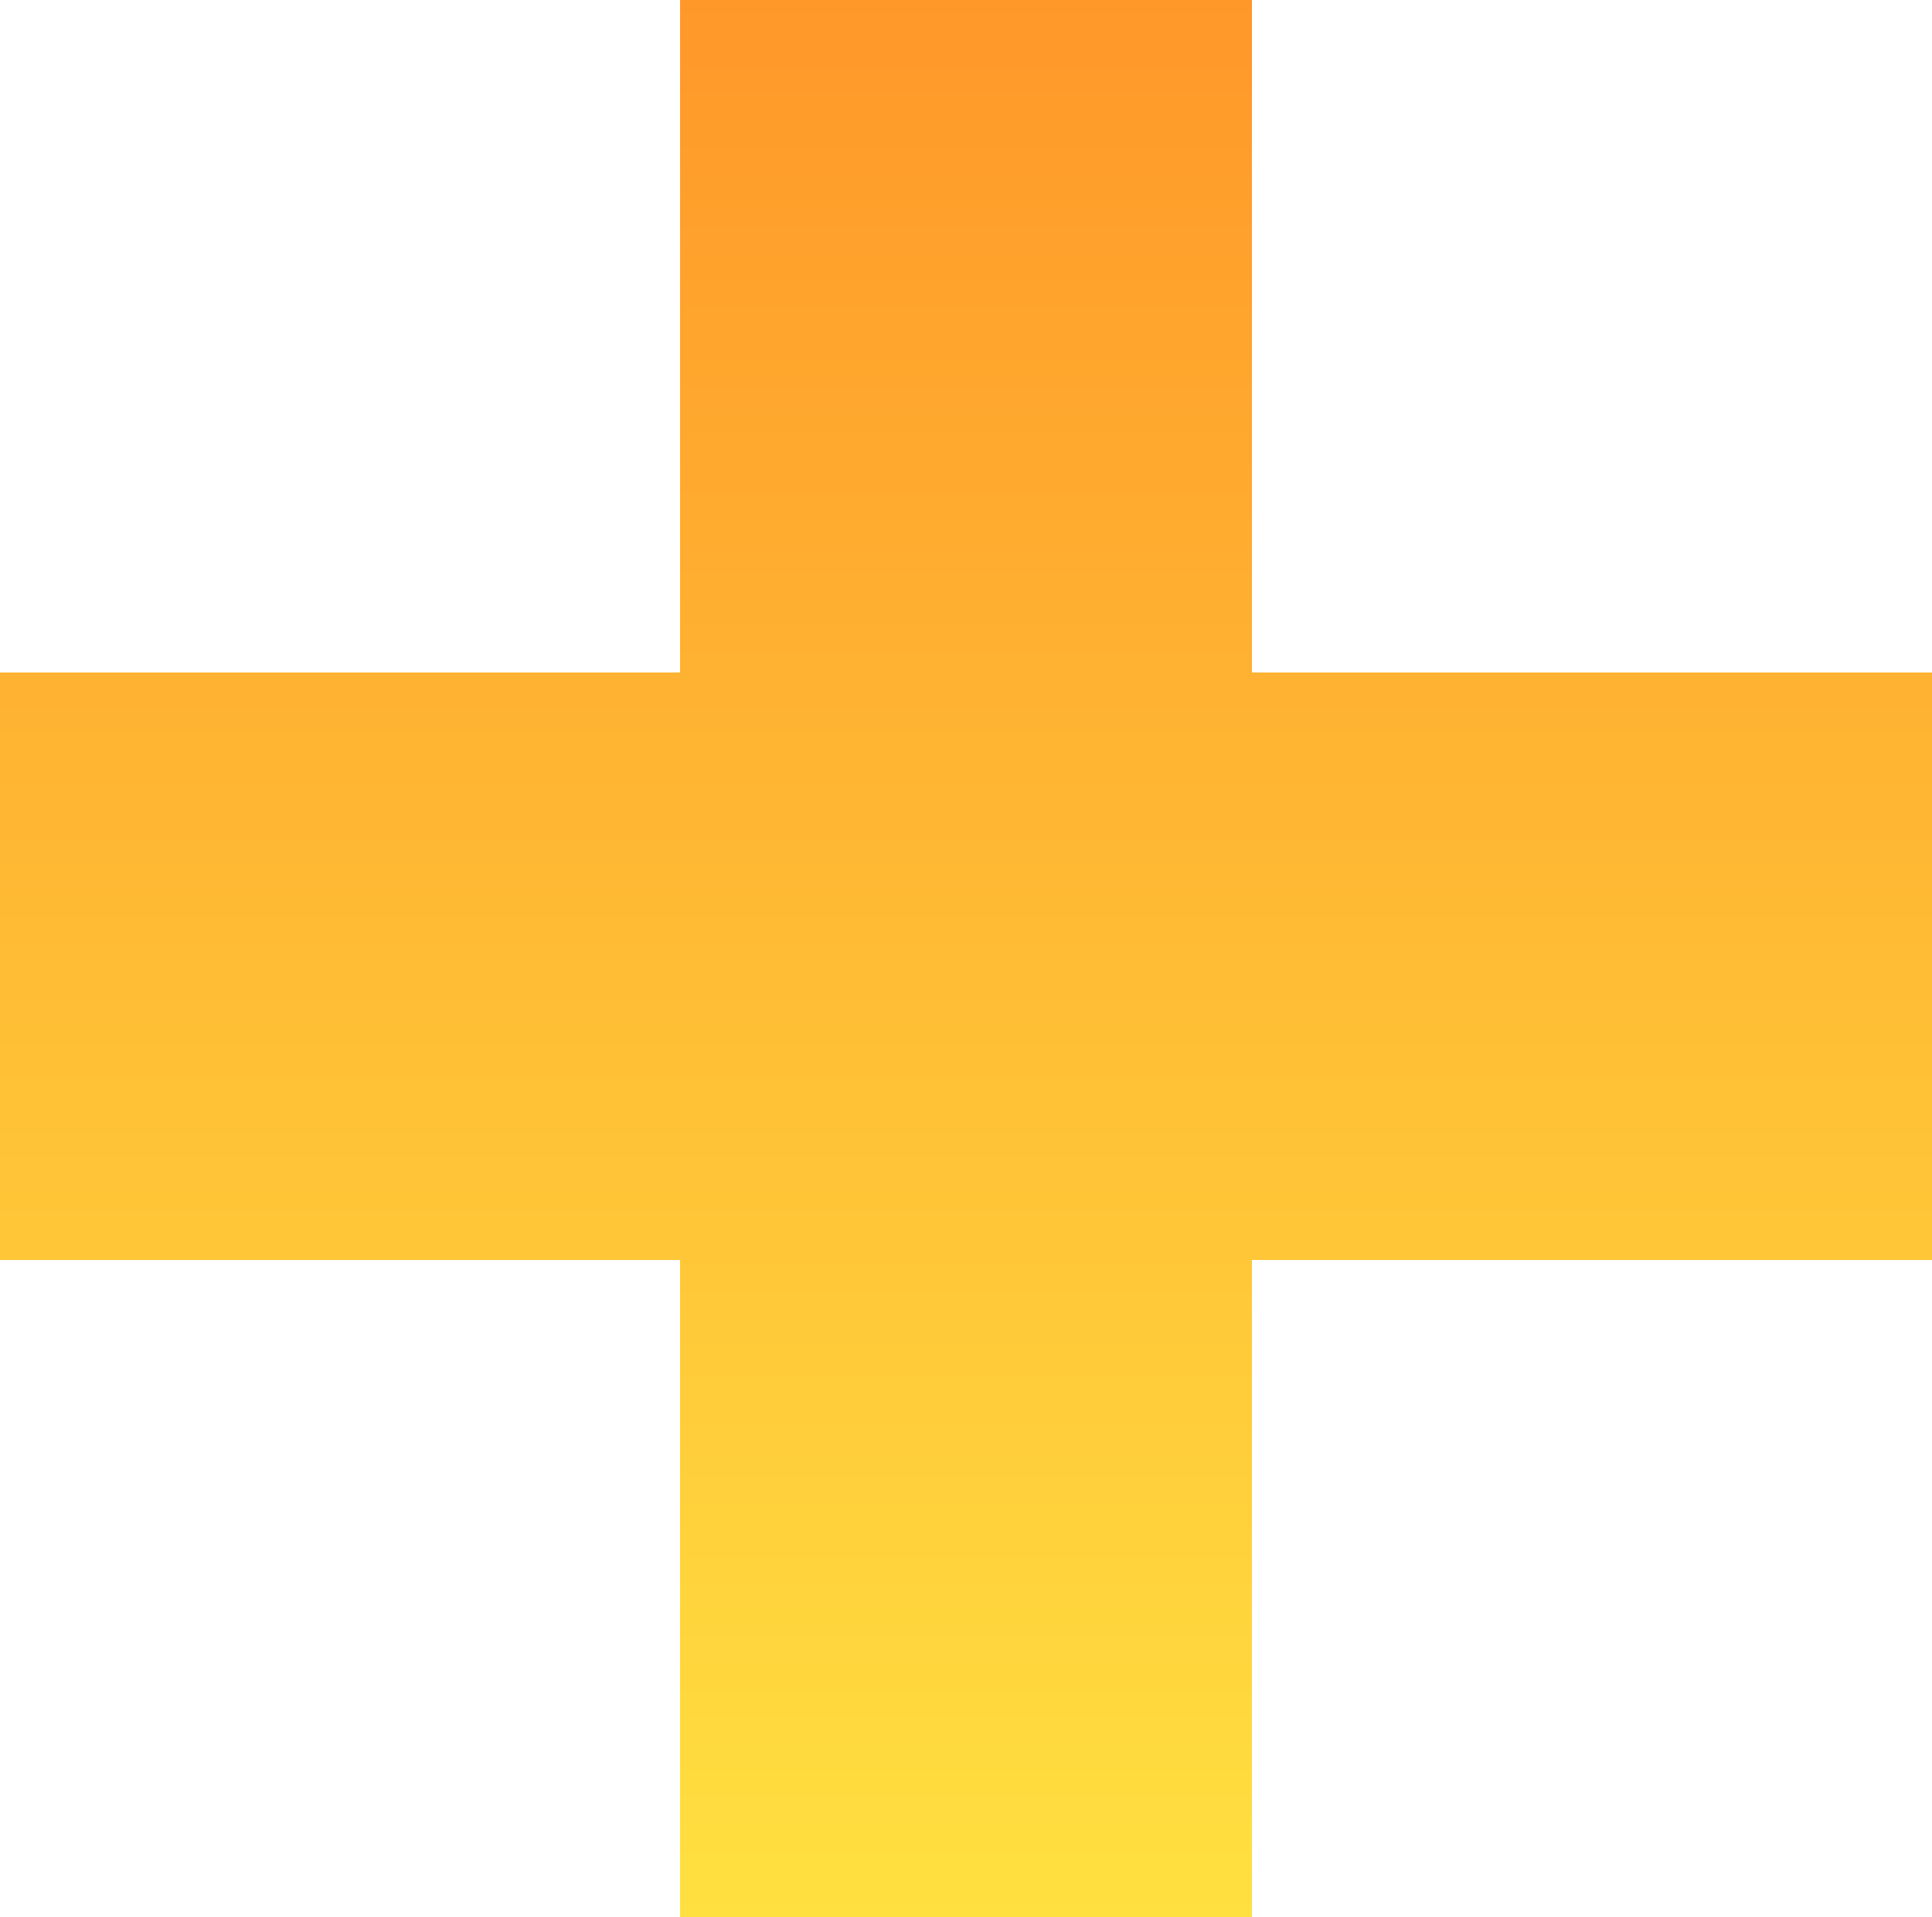
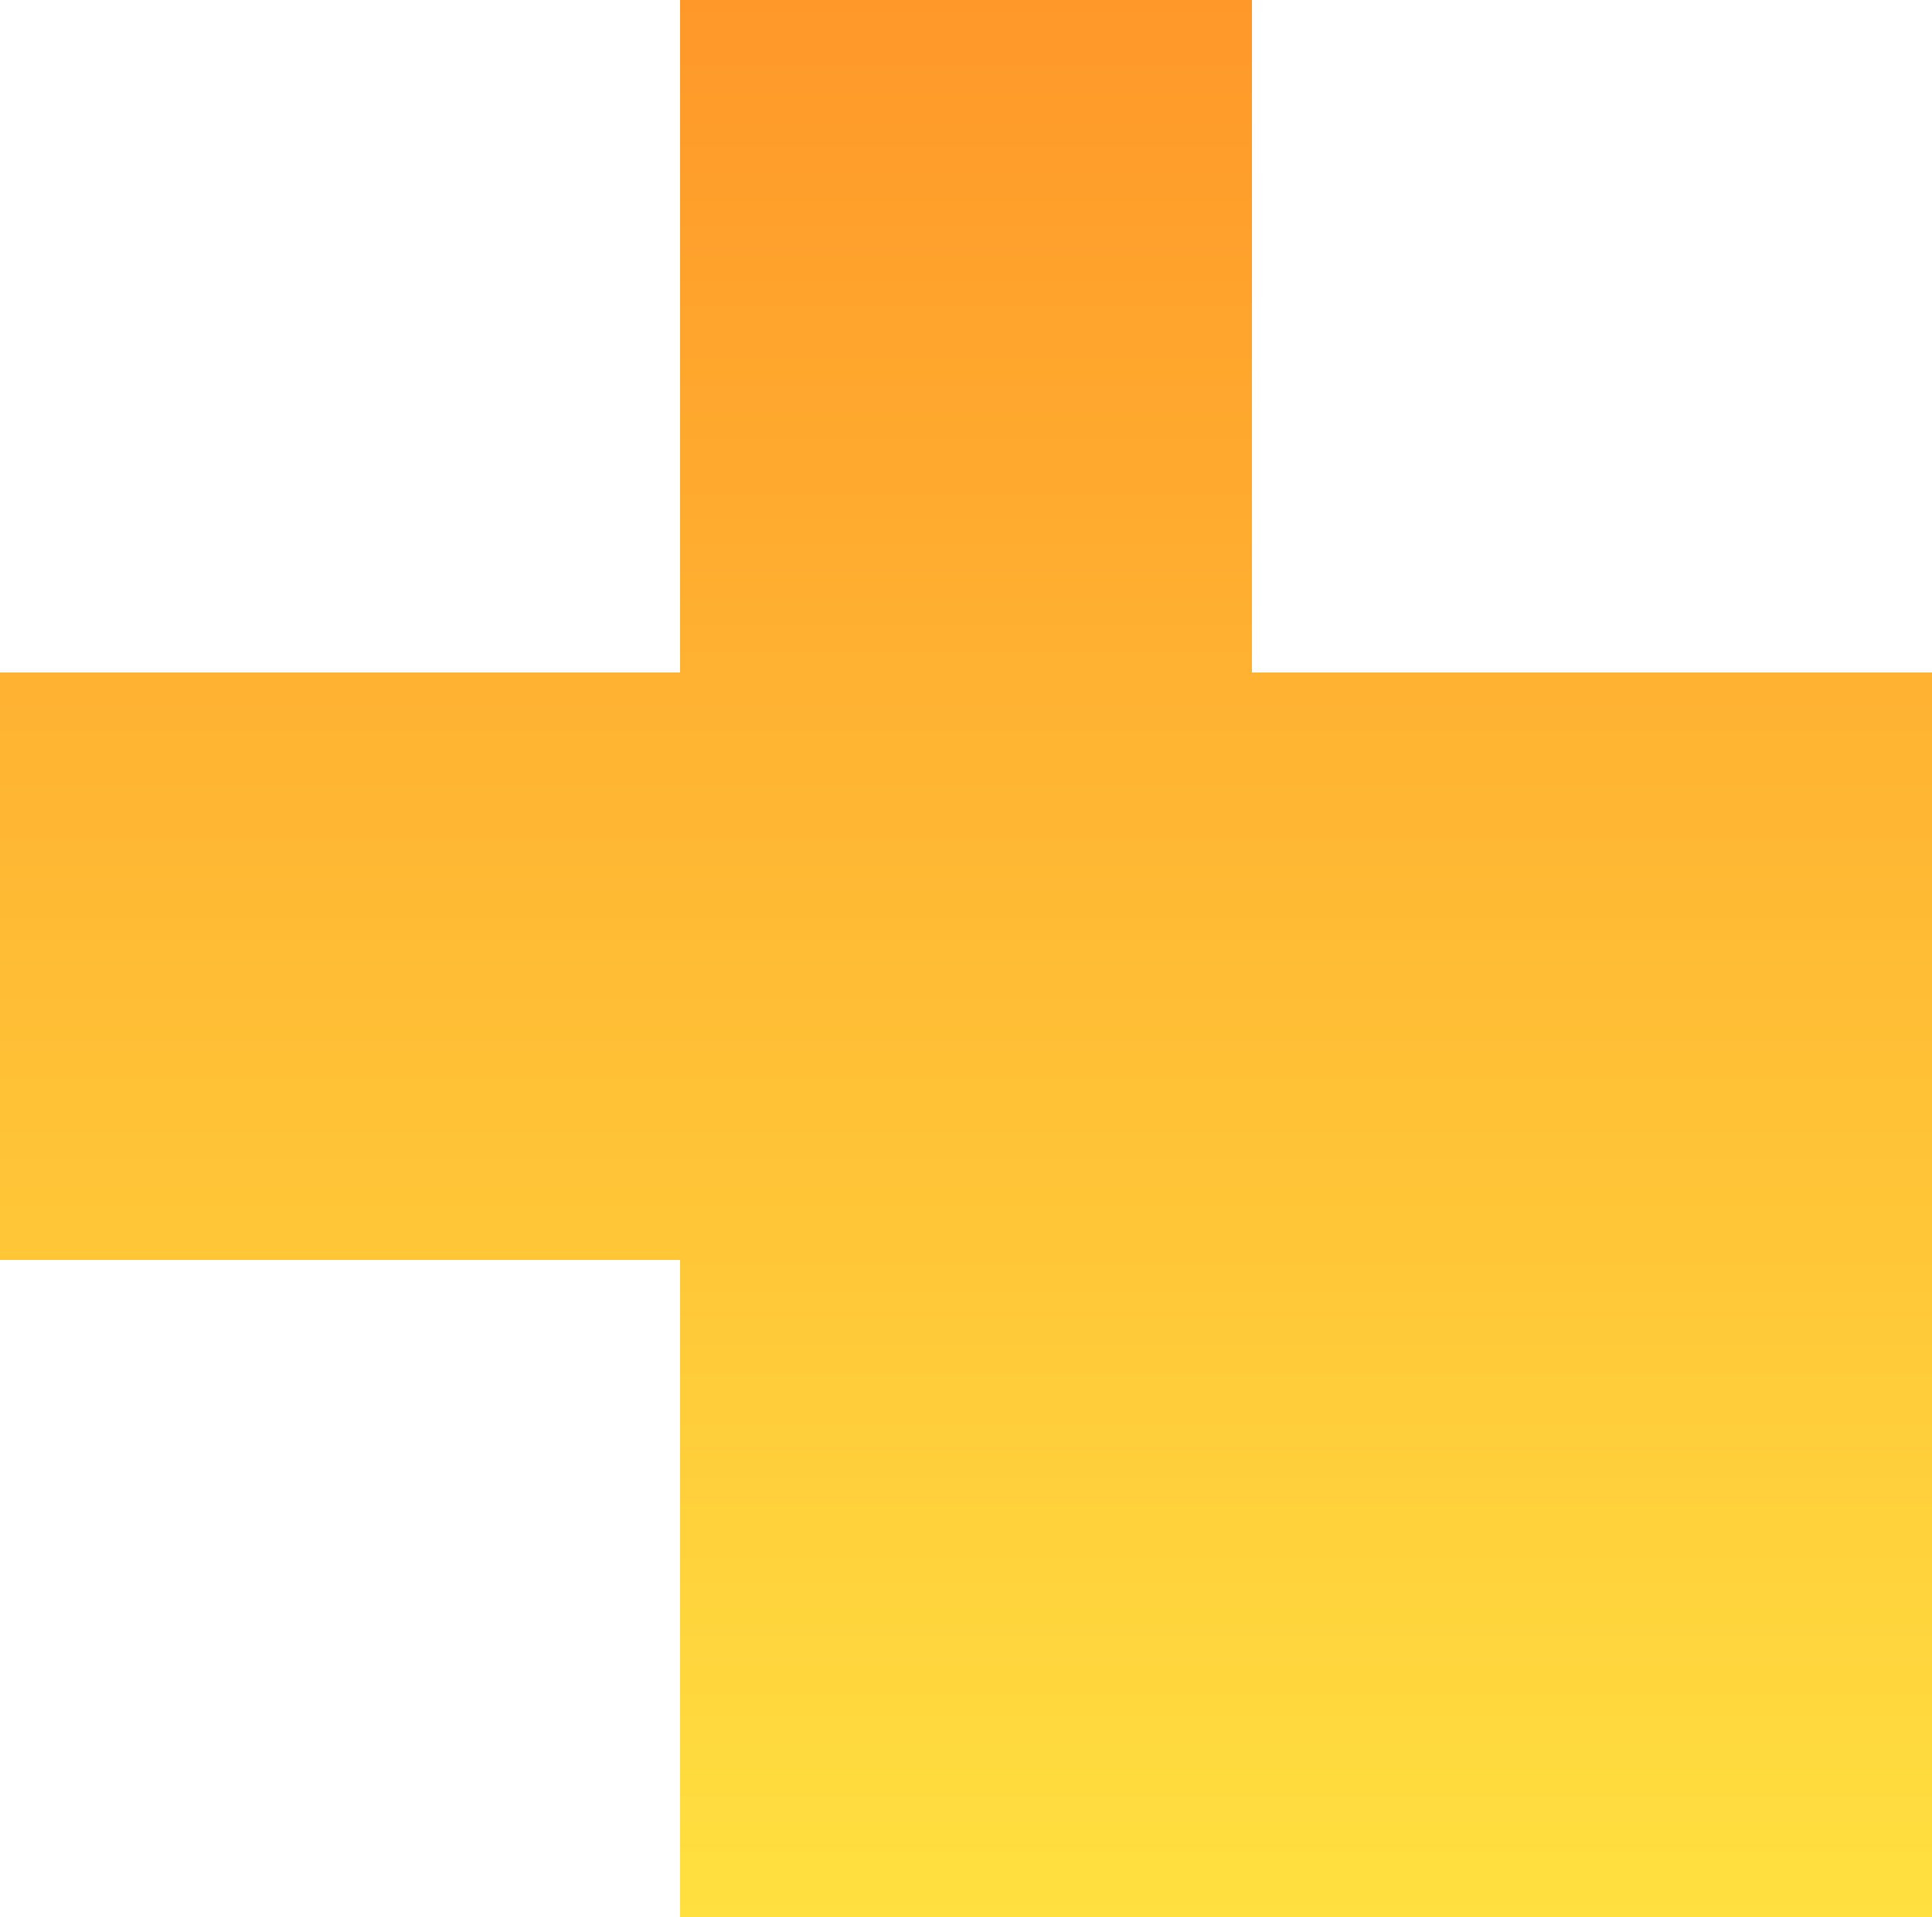
<svg xmlns="http://www.w3.org/2000/svg" width="125" height="124" viewBox="0 0 125 124" fill="none">
-   <path d="M44 0V43.5H0V81.5H44V124H81V81.5H125V43.5H81V0H44Z" fill="url(#paint0_linear_2832_684)" />
+   <path d="M44 0V43.5H0V81.5H44V124H81H125V43.5H81V0H44Z" fill="url(#paint0_linear_2832_684)" />
  <defs>
    <linearGradient id="paint0_linear_2832_684" x1="62.5" y1="0" x2="62.5" y2="124" gradientUnits="userSpaceOnUse">
      <stop stop-color="#FF9829" />
      <stop offset="1" stop-color="#FFE040" />
    </linearGradient>
  </defs>
</svg>